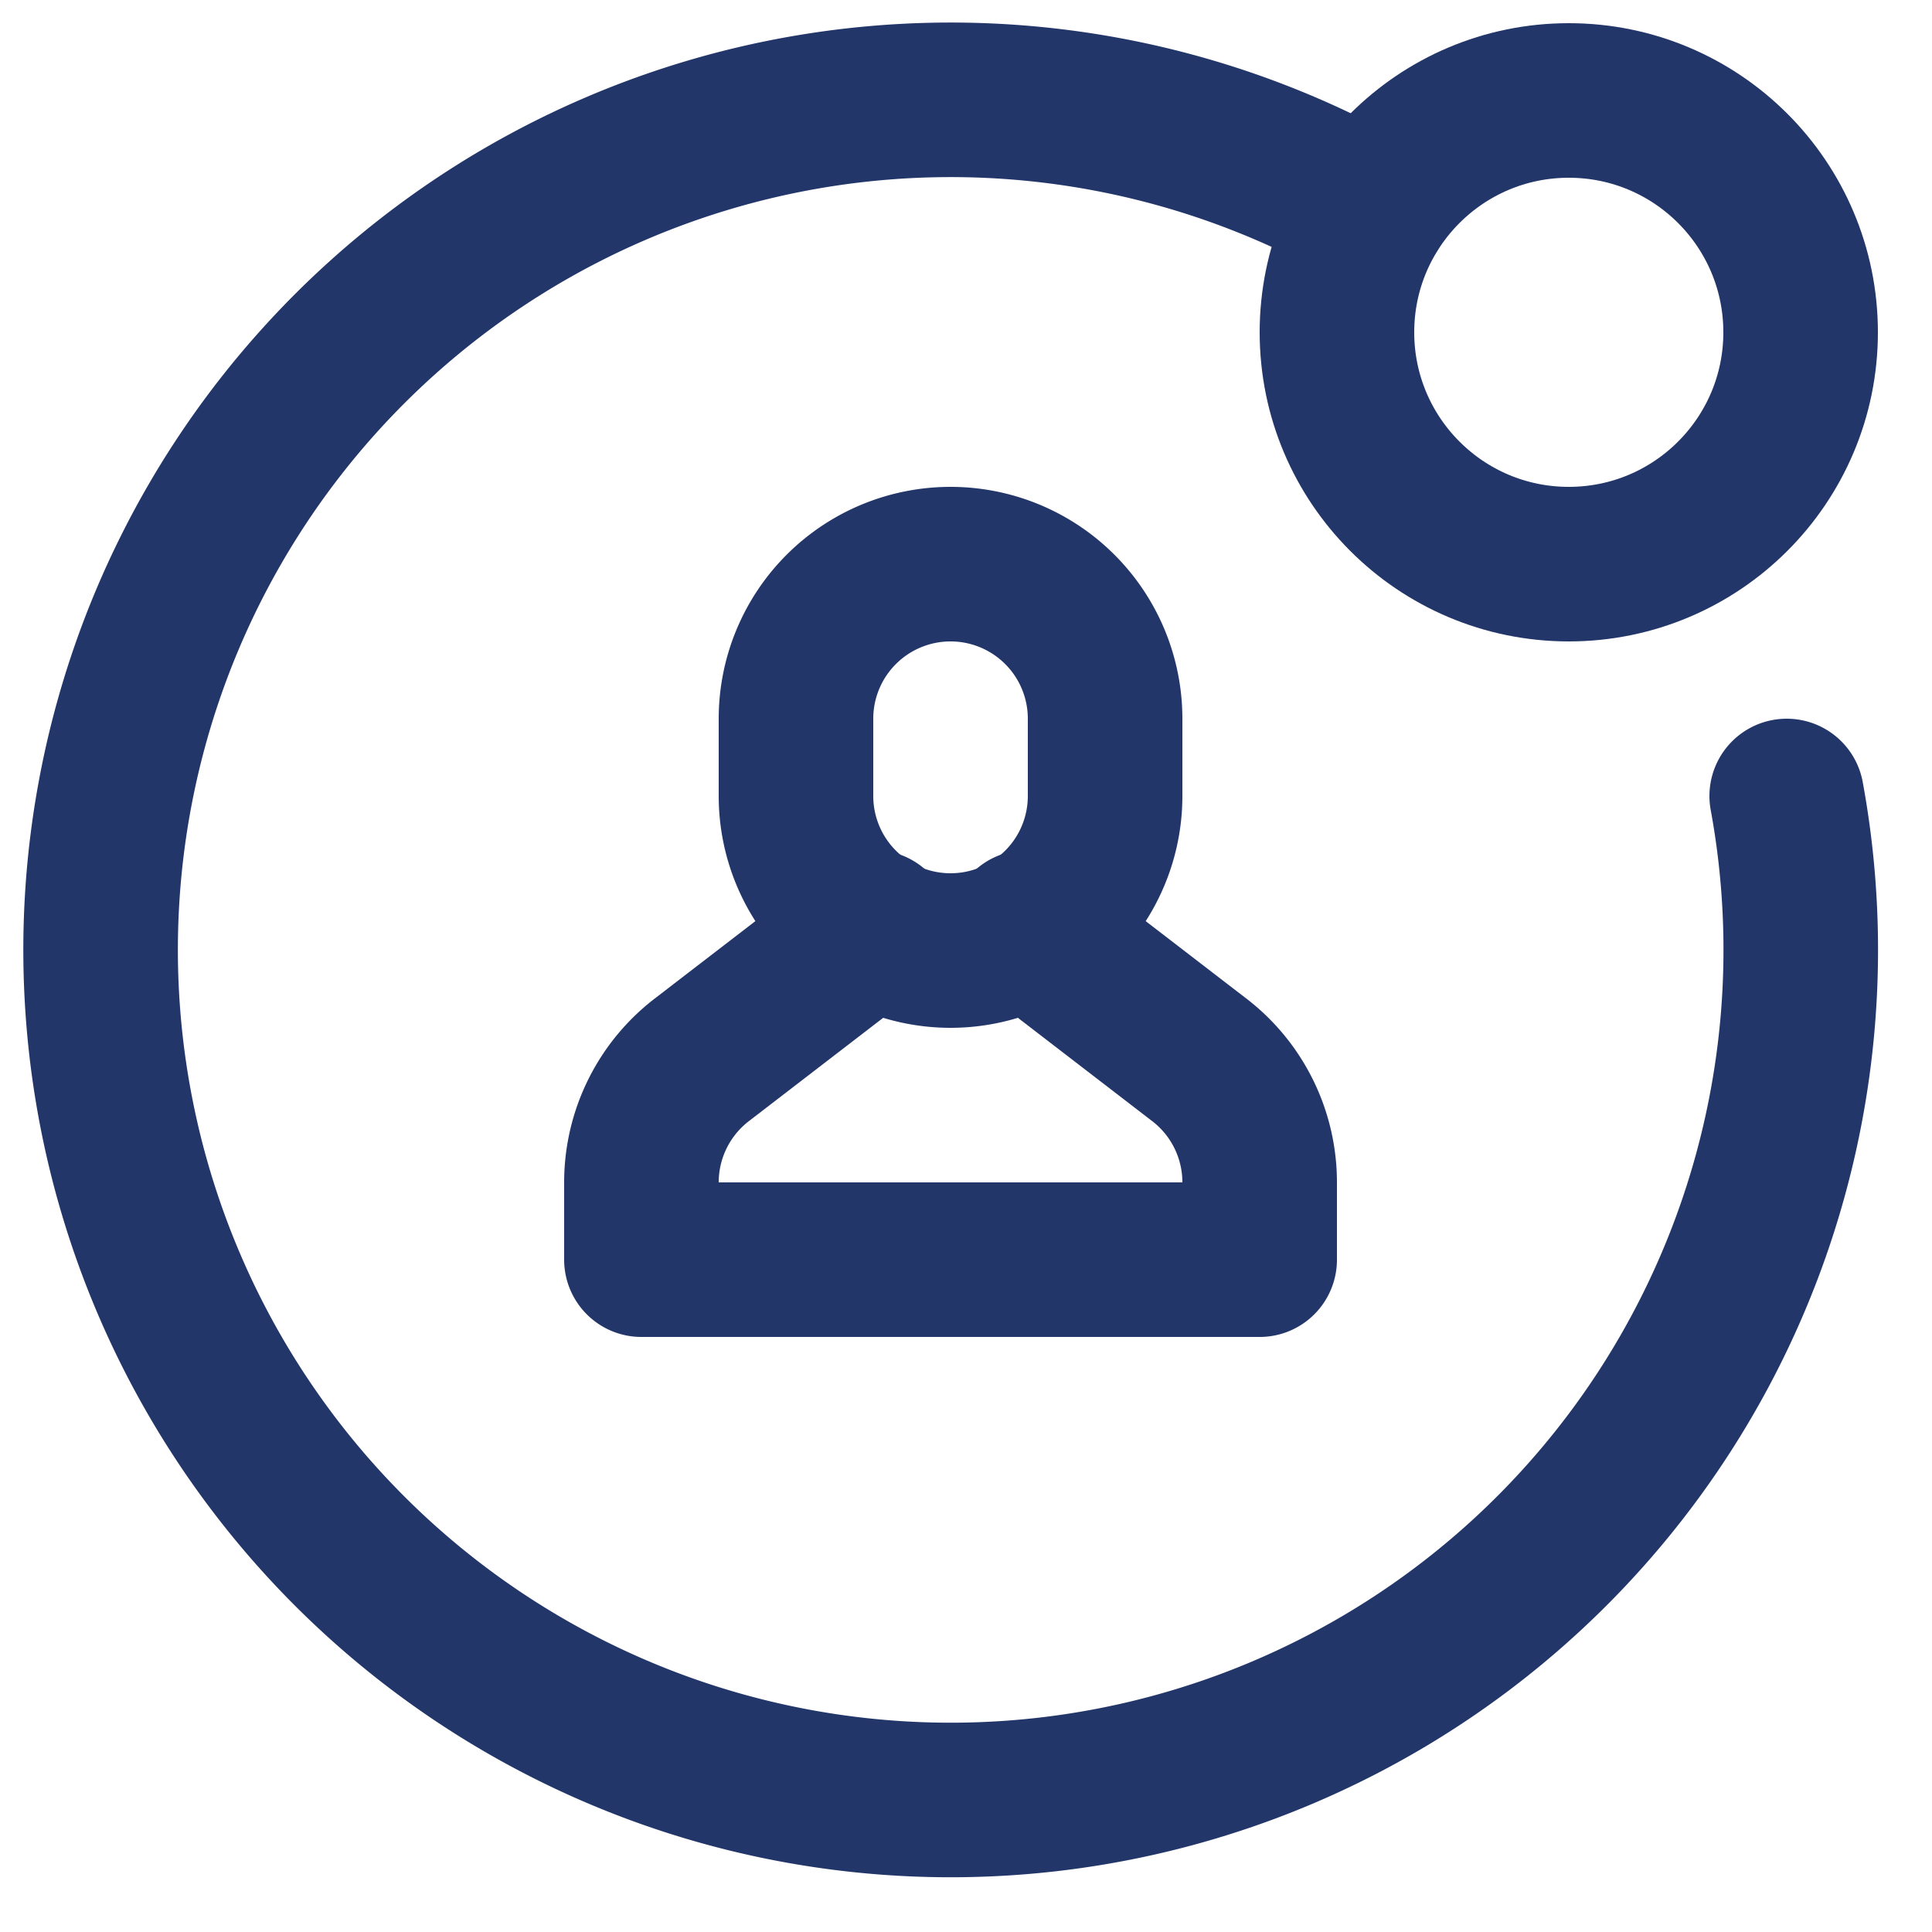
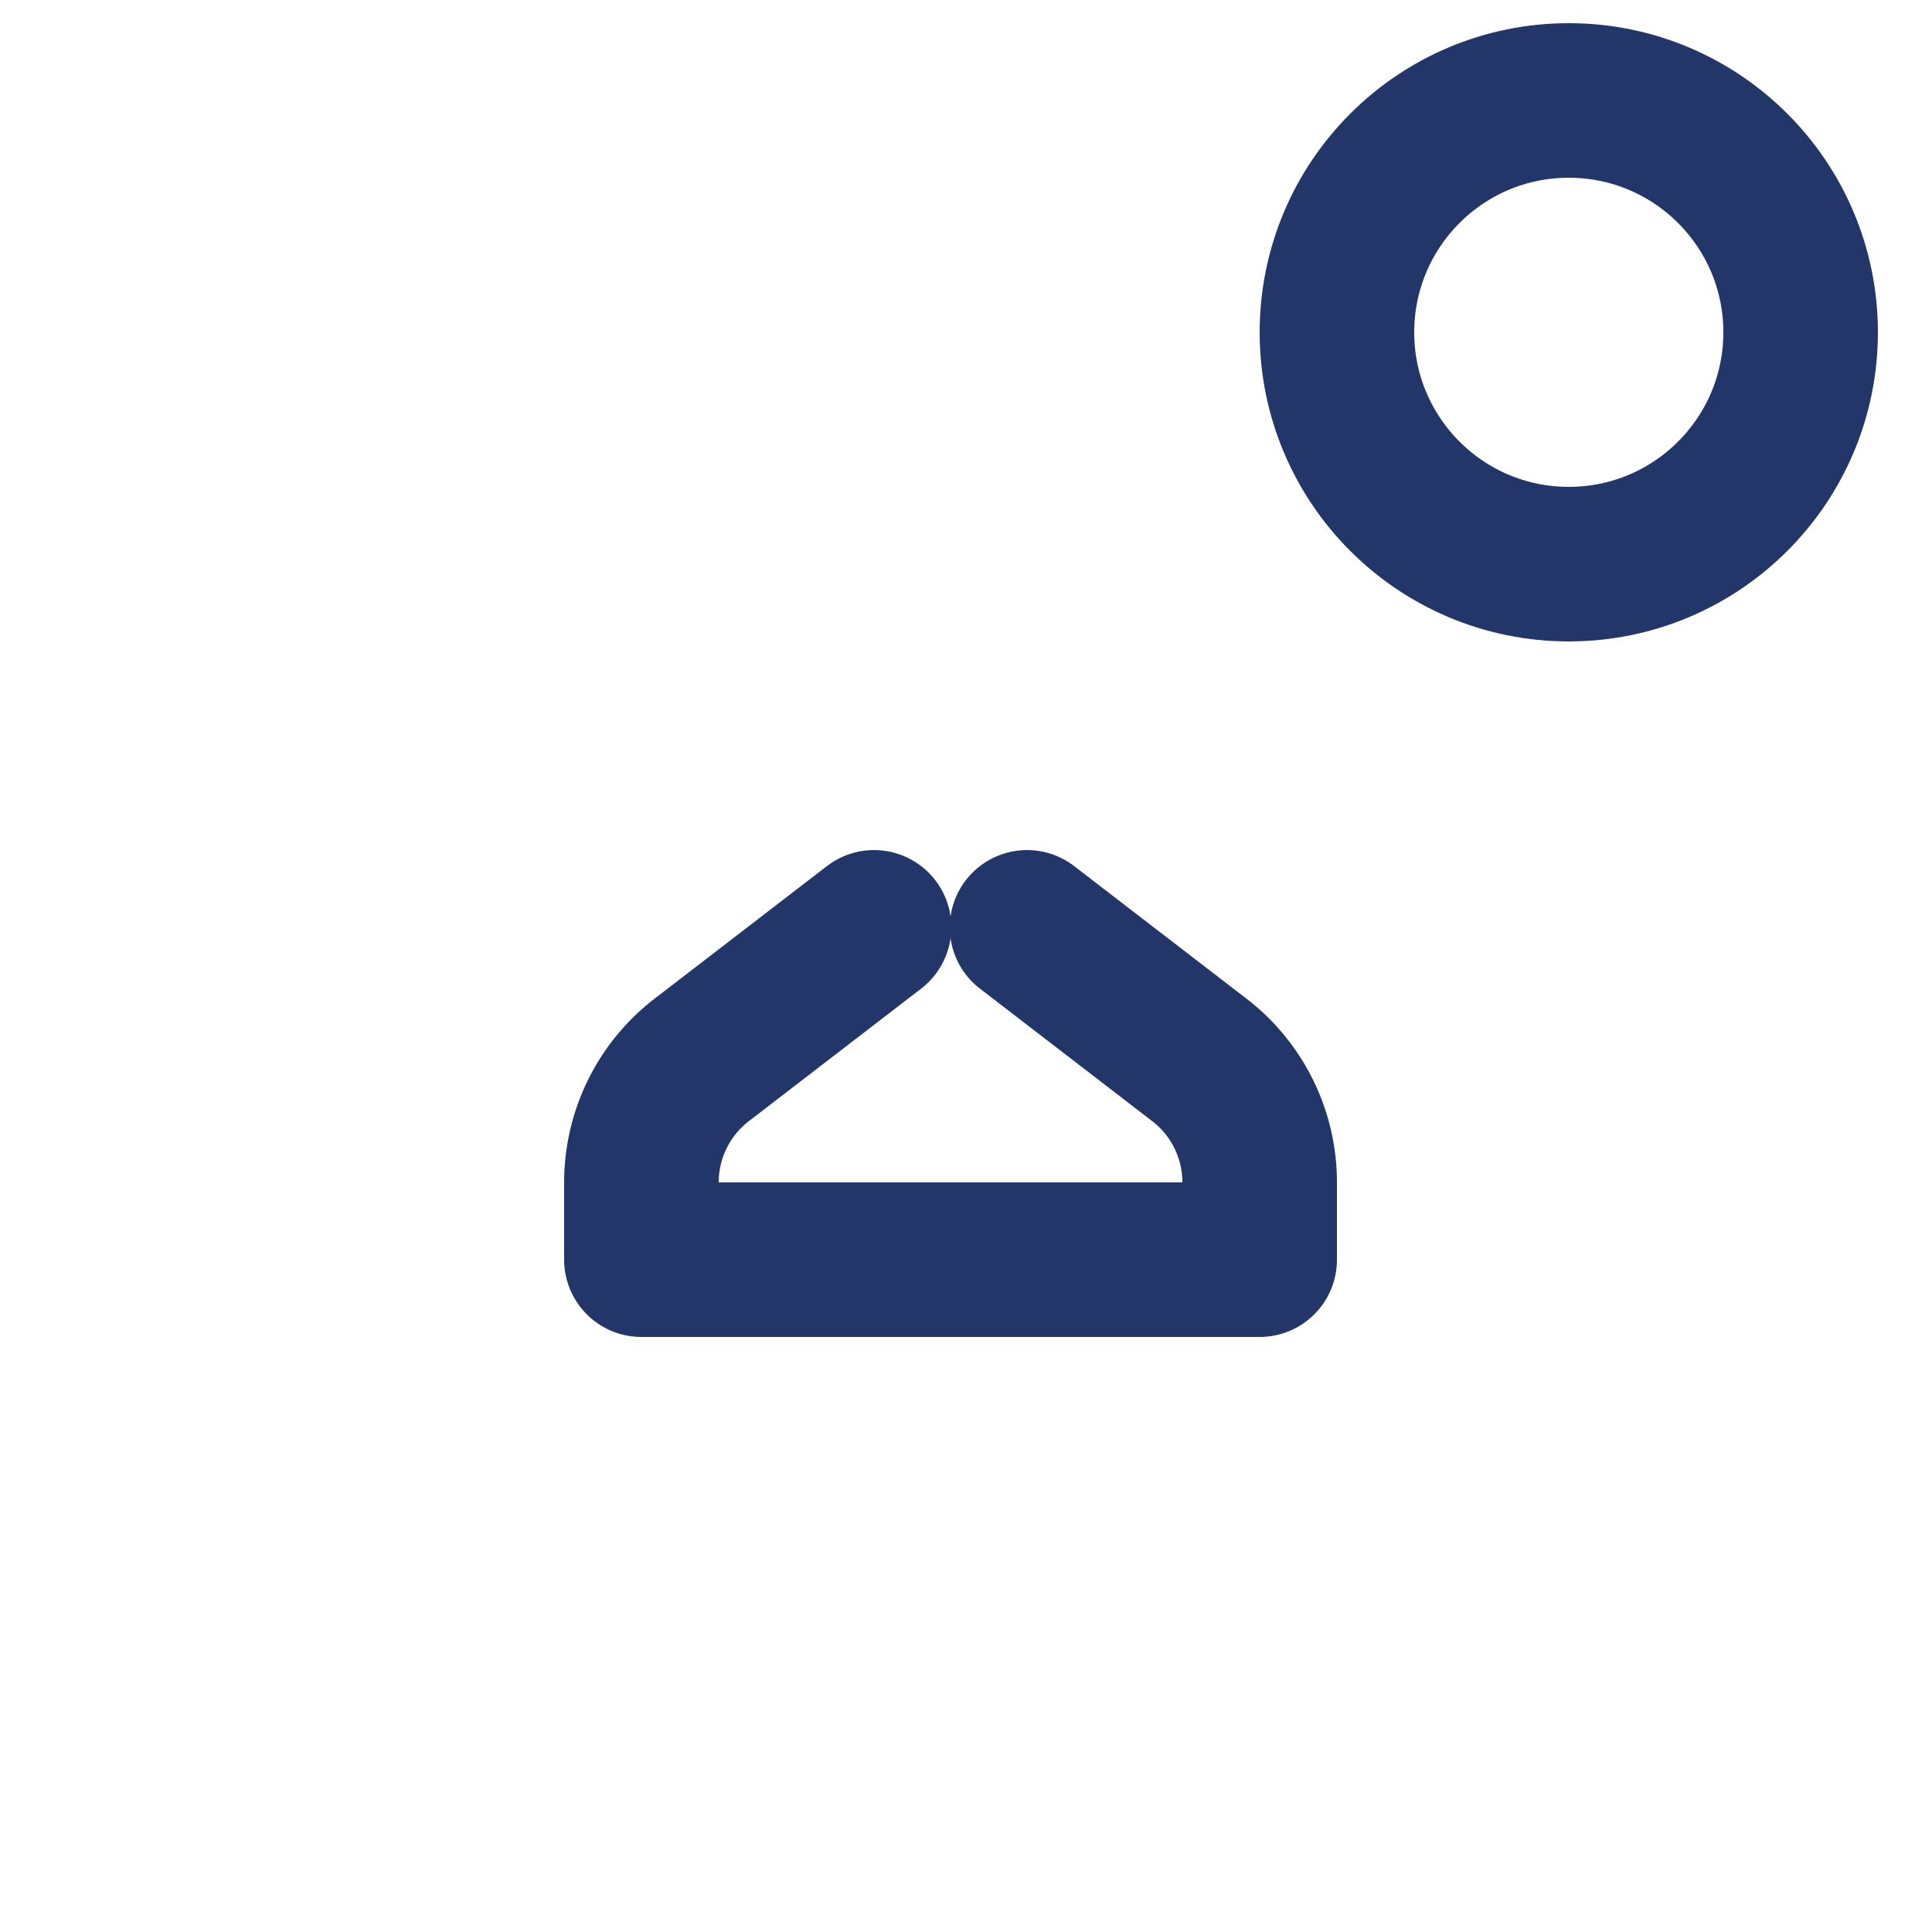
<svg xmlns="http://www.w3.org/2000/svg" id="Layer_1" data-name="Layer 1" viewBox="0 0 25 25">
  <defs>
    <style>.cls-1{fill:none;stroke:#23366a;stroke-linecap:round;stroke-linejoin:round;stroke-width:2px;}</style>
  </defs>
  <circle class="cls-1" cx="20.3" cy="4.3" r="3" />
  <path class="cls-1" d="M13.29,12,15.5,13.7a2,2,0,0,1,.8,1.6v1h-8v-1a2,2,0,0,1,.8-1.6L11.31,12" />
-   <path class="cls-1" d="M12.3,12.3h0a2,2,0,0,1-2-2v-1a2,2,0,0,1,2-2h0a2,2,0,0,1,2,2v1A2,2,0,0,1,12.3,12.3Z" />
-   <path class="cls-1" d="M23.12,10.3a11,11,0,1,1-5.38-7.57" />
</svg>